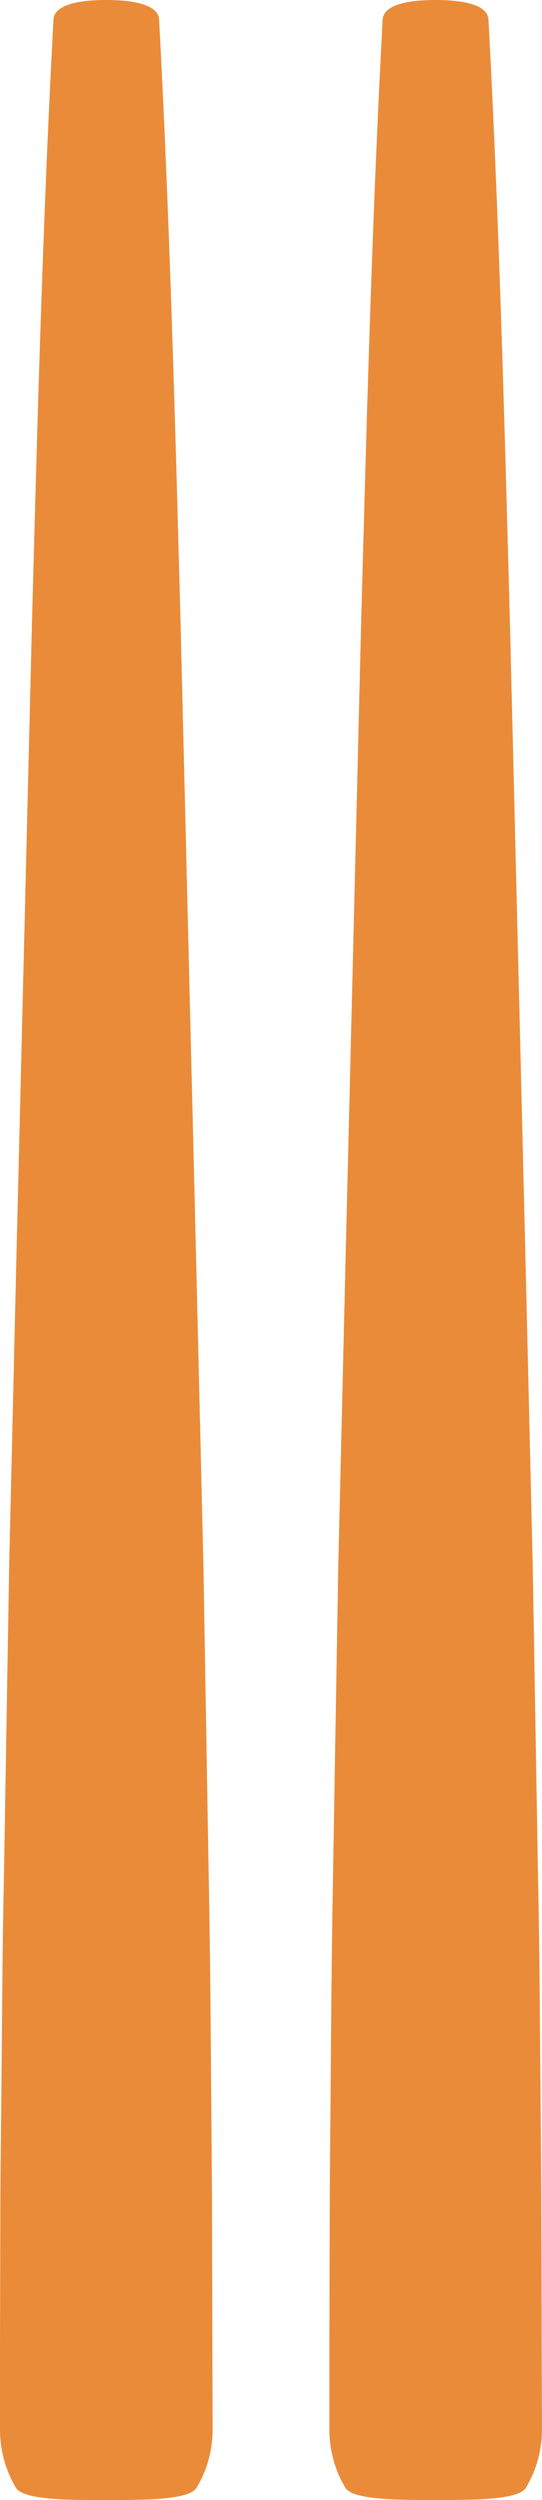
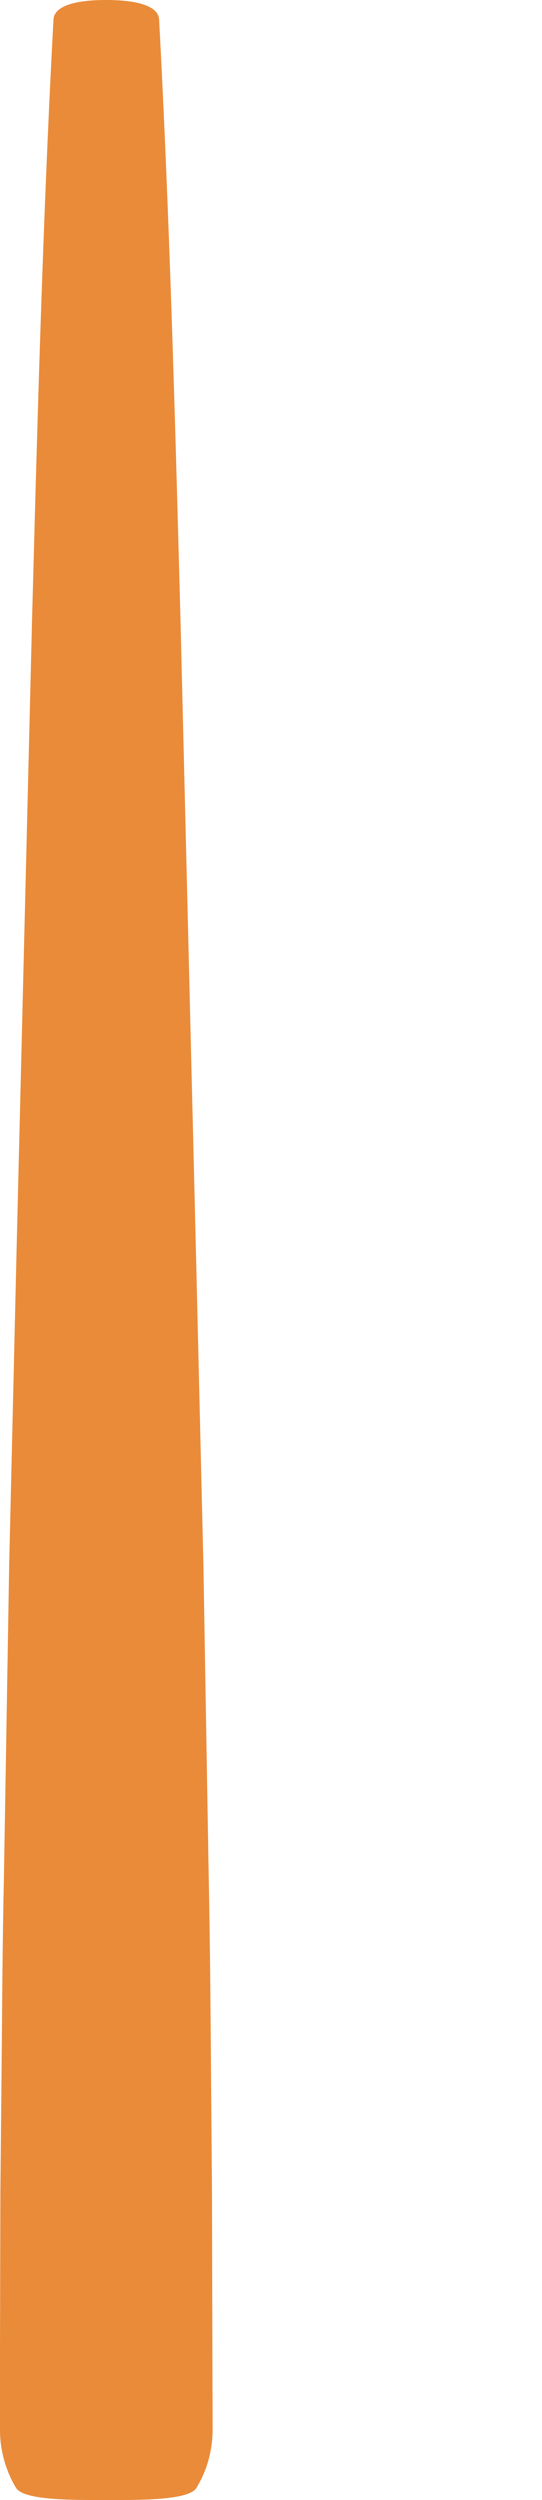
<svg xmlns="http://www.w3.org/2000/svg" id="グループ_125234" data-name="グループ 125234" width="10.856" height="50.056" viewBox="0 0 10.856 50.056">
  <path id="パス_1285255" data-name="パス 1285255" d="M3.187.392c.214,4.018.321,8.035.429,12.052L3.924,25.03l.15,6.291.107,6.292c.021,1.05.032,2.1.04,3.147l.025,3.146.008,3.146.005,1.573a2.326,2.326,0,0,1-.132.786,2.364,2.364,0,0,1-.191.4c-.132.217-.869.244-1.564.244H1.884c-.694,0-1.431-.027-1.564-.244a2.226,2.226,0,0,1-.188-.4A2.265,2.265,0,0,1,0,48.625l0-1.573.008-3.146L.038,40.76c.008-1.049.017-2.1.04-3.147l.106-6.292L.332,25.03.641,12.445C.749,8.427.856,4.411,1.071.392,1.087.1,1.561,0,2.127,0s1.044.1,1.06.392" transform="translate(0 0)" fill="#ea8b39" />
-   <path id="パス_1285256" data-name="パス 1285256" d="M10.992.392c.215,4.018.32,8.035.429,12.052l.308,12.585.149,6.291.107,6.292c.022,1.05.032,2.1.04,3.147l.025,3.146.008,3.146.005,1.573a2.347,2.347,0,0,1-.132.786,2.424,2.424,0,0,1-.19.4c-.131.217-.87.244-1.563.244H9.689c-.692,0-1.431-.027-1.564-.244a2.226,2.226,0,0,1-.188-.4,2.285,2.285,0,0,1-.132-.786l0-1.573.008-3.146.026-3.146q.011-1.573.038-3.147l.107-6.292.15-6.291.308-12.585c.11-4.017.215-8.034.43-12.052C8.89.1,9.364,0,9.932,0s1.044.1,1.06.392" transform="translate(-1.208 0)" fill="#ea8b39" />
</svg>